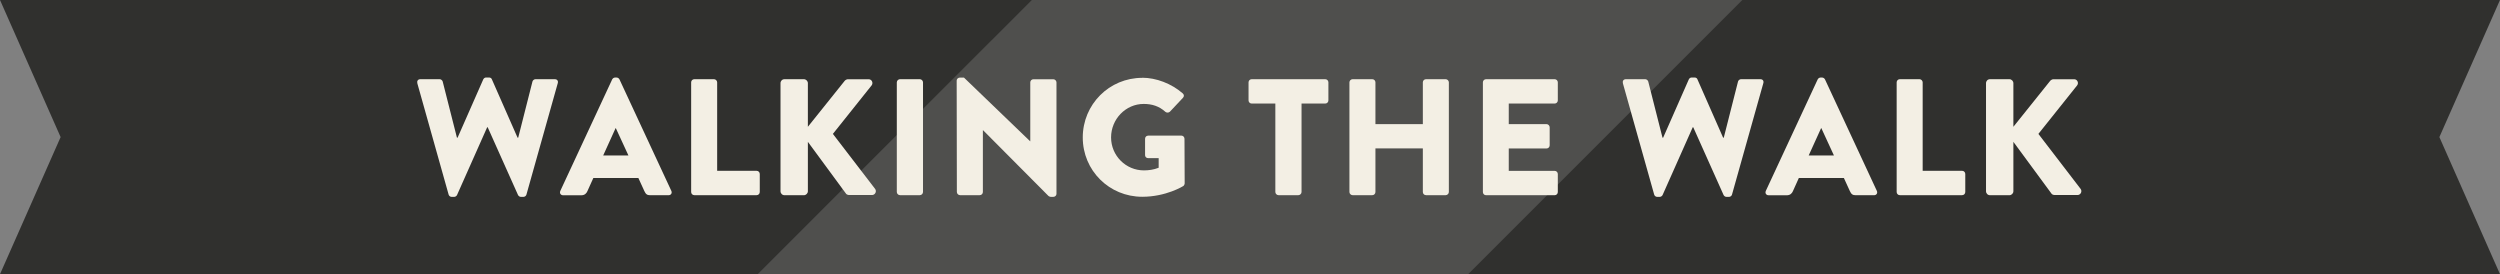
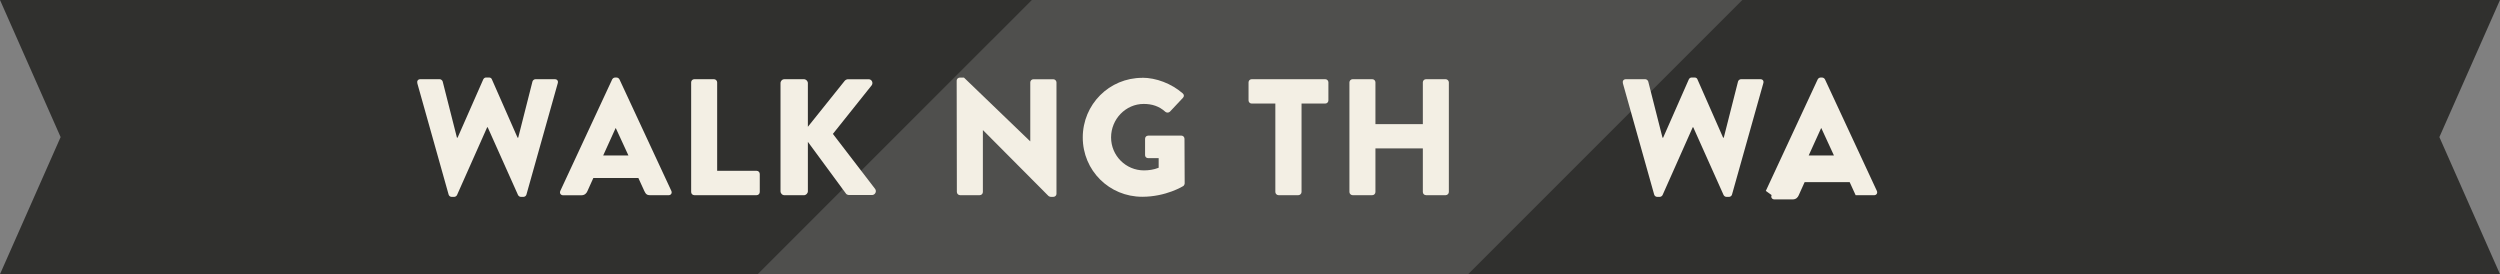
<svg xmlns="http://www.w3.org/2000/svg" id="Layer_2" viewBox="0 0 531.58 58.3">
  <rect x="0" y="0" width="531.58" height="58.3" fill="#808080" stroke="none" />
  <defs>
    <style>.cls-1{fill:#30302e;}.cls-1,.cls-2,.cls-3{stroke-width:0px;}.cls-2{fill:#4f4f4d;}.cls-3{fill:#f3efe4;}</style>
  </defs>
  <g id="Layer_1-2">
    <polygon class="cls-1" points="531.58 0 491.58 0 474.82 0 451.58 0 434.82 0 394.82 0 185.65 0 145.65 0 105.65 0 80 0 40 0 0 0 12.89 29.15 0 58.3 40 58.3 80 58.3 105.65 58.3 145.65 58.3 185.65 58.3 394.82 58.3 434.82 58.3 451.58 58.3 474.82 58.3 491.58 58.3 531.58 58.3 518.69 29.15 531.58 0" />
    <polygon class="cls-2" points="161.1 58.3 312.17 58.3 370.47 0 219.41 0 161.1 58.3" />
    <path class="cls-3" d="M88.75,17.69c-.14-.49.14-.85.63-.85h4.12c.28,0,.56.25.63.49l3.03,11.94h.14l5.46-12.4c.11-.21.32-.39.6-.39h.63c.32,0,.53.18.6.39l5.46,12.4h.14l3.03-11.94c.07-.25.35-.49.63-.49h4.12c.49,0,.78.35.63.85l-6.66,23.68c-.07.28-.35.49-.63.49h-.56c-.25,0-.49-.18-.6-.39l-6.45-14.41h-.11l-6.41,14.41c-.11.21-.35.39-.6.39h-.56c-.28,0-.56-.21-.63-.49l-6.66-23.68Z" />
    <path class="cls-3" d="M119.14,40.59l11.03-23.71c.11-.21.35-.39.6-.39h.35c.25,0,.49.18.6.39l11.03,23.71c.21.46-.07.92-.6.92h-3.91c-.63,0-.92-.21-1.23-.88l-1.27-2.78h-9.58l-1.27,2.82c-.18.42-.56.85-1.27.85h-3.88c-.53,0-.81-.46-.6-.92ZM133.62,33.05l-2.68-5.81h-.04l-2.64,5.81h5.36Z" />
    <path class="cls-3" d="M146.96,17.51c0-.35.28-.67.67-.67h4.19c.35,0,.67.32.67.67v18.81h8.39c.39,0,.67.32.67.67v3.84c0,.35-.28.67-.67.67h-13.25c-.39,0-.67-.32-.67-.67v-23.32Z" />
    <path class="cls-3" d="M165.96,17.69c0-.46.35-.85.85-.85h4.12c.46,0,.85.39.85.85v9.27l7.82-9.76c.14-.18.46-.35.67-.35h4.44c.67,0,1.02.78.63,1.3l-8.24,10.32,8.98,11.7c.39.53,0,1.3-.67,1.3h-4.86c-.25,0-.56-.14-.63-.25l-8.14-11.06v10.5c0,.46-.39.85-.85.85h-4.12c-.49,0-.85-.39-.85-.85v-22.97Z" />
-     <path class="cls-3" d="M190.69,17.51c0-.35.32-.67.67-.67h4.23c.35,0,.67.32.67.67v23.32c0,.35-.32.67-.67.67h-4.23c-.35,0-.67-.32-.67-.67v-23.32Z" />
    <path class="cls-3" d="M203.42,17.13c0-.35.32-.63.67-.63h.88l14.06,13.53h.04v-12.51c0-.35.28-.67.67-.67h4.23c.35,0,.67.32.67.67v23.71c0,.35-.32.63-.67.63h-.56c-.11,0-.39-.11-.46-.18l-13.92-13.99h-.04v13.14c0,.35-.28.67-.67.67h-4.19c-.35,0-.67-.32-.67-.67l-.04-23.71Z" />
    <path class="cls-3" d="M242.87,16.53c2.96,0,6.2,1.23,8.6,3.31.32.25.35.67.07.95l-2.78,2.96c-.28.25-.67.25-.95.04-1.34-1.23-2.89-1.69-4.62-1.69-3.84,0-6.94,3.24-6.94,7.12s3.14,7.01,6.98,7.01c1.02,0,2.08-.14,3.14-.56v-2.04h-2.22c-.39,0-.67-.28-.67-.63v-3.49c0-.39.28-.67.67-.67h7.08c.35,0,.63.32.63.67l.04,9.48c0,.18-.14.46-.28.56,0,0-3.63,2.29-8.74,2.29-7.01,0-12.65-5.57-12.65-12.61s5.64-12.68,12.65-12.68Z" />
    <path class="cls-3" d="M271.19,22.02h-5.04c-.39,0-.67-.32-.67-.67v-3.84c0-.35.28-.67.67-.67h15.64c.39,0,.67.32.67.67v3.84c0,.35-.28.67-.67.67h-5.04v18.81c0,.35-.32.67-.67.67h-4.23c-.35,0-.67-.32-.67-.67v-18.81Z" />
    <path class="cls-3" d="M286.93,17.51c0-.35.32-.67.67-.67h4.19c.39,0,.67.32.67.67v8.88h10.08v-8.88c0-.35.28-.67.67-.67h4.19c.35,0,.67.32.67.67v23.32c0,.35-.32.67-.67.67h-4.19c-.39,0-.67-.32-.67-.67v-9.27h-10.08v9.27c0,.35-.28.67-.67.67h-4.19c-.35,0-.67-.32-.67-.67v-23.32Z" />
-     <path class="cls-3" d="M315.31,17.51c0-.35.28-.67.67-.67h14.59c.39,0,.67.32.67.67v3.84c0,.35-.28.67-.67.67h-9.76v4.37h8.03c.35,0,.67.32.67.67v3.84c0,.39-.32.67-.67.67h-8.03v4.76h9.76c.39,0,.67.32.67.67v3.84c0,.35-.28.67-.67.67h-14.59c-.39,0-.67-.32-.67-.67v-23.32Z" />
    <path class="cls-3" d="M345.09,17.69c-.14-.49.14-.85.63-.85h4.12c.28,0,.56.25.63.49l3.03,11.94h.14l5.46-12.4c.11-.21.32-.39.6-.39h.63c.32,0,.53.18.6.39l5.46,12.4h.14l3.03-11.94c.07-.25.35-.49.63-.49h4.12c.49,0,.78.35.63.85l-6.66,23.68c-.07.28-.35.49-.63.49h-.56c-.25,0-.49-.18-.6-.39l-6.45-14.41h-.11l-6.41,14.41c-.11.21-.35.39-.6.39h-.56c-.28,0-.56-.21-.63-.49l-6.66-23.68Z" />
-     <path class="cls-3" d="M375.47,40.59l11.03-23.71c.11-.21.35-.39.6-.39h.35c.25,0,.49.18.6.39l11.03,23.71c.21.46-.07.92-.6.92h-3.91c-.63,0-.92-.21-1.23-.88l-1.27-2.78h-9.58l-1.27,2.82c-.18.42-.56.85-1.27.85h-3.88c-.53,0-.81-.46-.6-.92ZM389.95,33.05l-2.68-5.81h-.04l-2.64,5.81h5.36Z" />
-     <path class="cls-3" d="M403.29,17.51c0-.35.28-.67.67-.67h4.19c.35,0,.67.32.67.67v18.81h8.39c.39,0,.67.32.67.67v3.84c0,.35-.28.67-.67.67h-13.25c-.39,0-.67-.32-.67-.67v-23.32Z" />
-     <path class="cls-3" d="M422.29,17.69c0-.46.35-.85.85-.85h4.12c.46,0,.85.39.85.85v9.27l7.82-9.76c.14-.18.46-.35.67-.35h4.44c.67,0,1.02.78.63,1.3l-8.24,10.32,8.98,11.7c.39.53,0,1.3-.67,1.3h-4.86c-.25,0-.56-.14-.63-.25l-8.14-11.06v10.5c0,.46-.39.85-.85.85h-4.12c-.49,0-.85-.39-.85-.85v-22.97Z" />
+     <path class="cls-3" d="M375.47,40.59l11.03-23.71c.11-.21.35-.39.6-.39h.35c.25,0,.49.18.6.39l11.03,23.71c.21.46-.07.92-.6.92h-3.91l-1.27-2.78h-9.58l-1.27,2.82c-.18.42-.56.85-1.27.85h-3.88c-.53,0-.81-.46-.6-.92ZM389.95,33.05l-2.68-5.81h-.04l-2.64,5.81h5.36Z" />
  </g>
</svg>